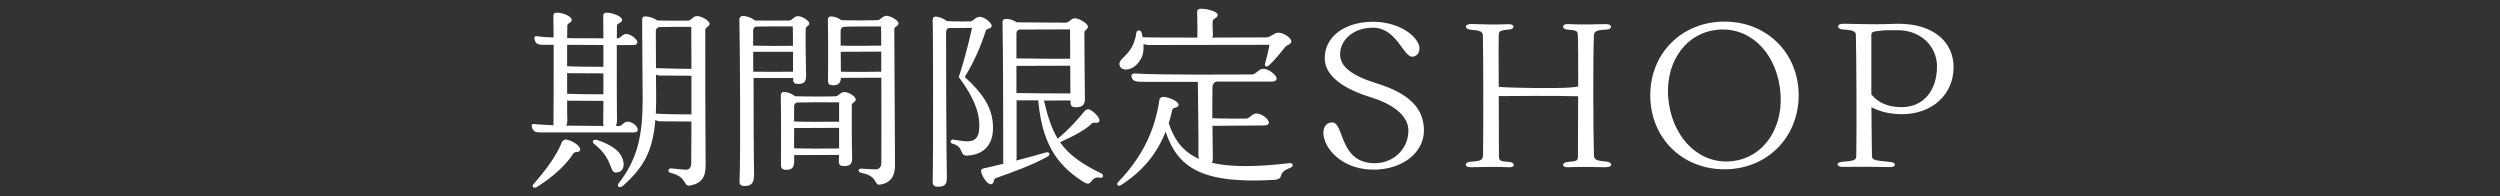
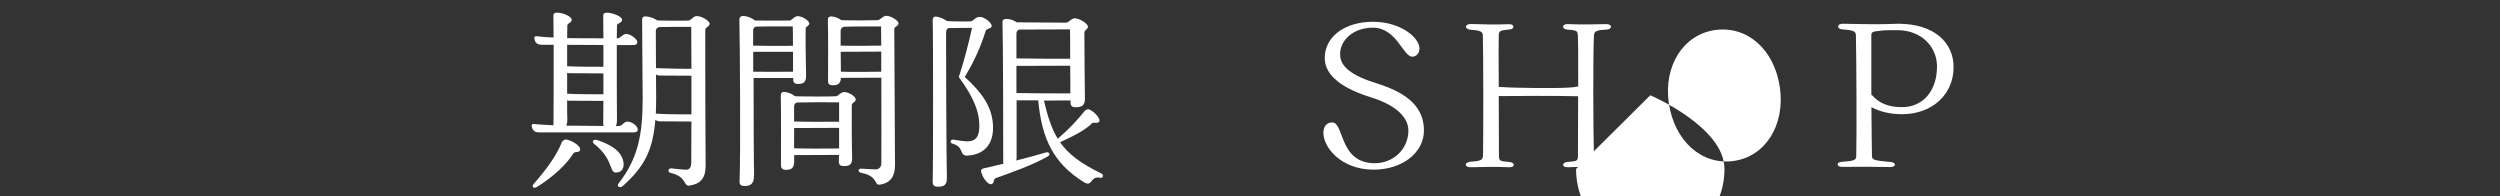
<svg xmlns="http://www.w3.org/2000/svg" id="_レイヤー_2" data-name="レイヤー 2" width="280" height="22" viewBox="0 0 280 22">
  <rect x="0" y="0" width="280" height="22" fill="#333333" stroke="none" />
  <defs>
    <style>
      .cls-1 {
        fill: #fff;
      }

      .cls-2 {
        fill: none;
      }

      .cls-3 {
        clip-path: url(#clippath);
      }
    </style>
    <clipPath id="clippath">
      <rect class="cls-2" width="280" height="22" />
    </clipPath>
  </defs>
  <g id="_情報" data-name="情報">
    <g class="cls-3">
      <g>
        <path class="cls-1" d="M59.59,14.3c-.11-.3-.04-.47.36-.4.47.06,1.19.08,2.04.13v-.08c.02-1.28.02-5.65.02-8.93h-1.17c-.55,0-.85-.11-.96-.57-.09-.28-.02-.45.36-.38.38.06,1.02.11,1.76.13,0-1.02-.02-1.89-.02-2.42,0-.25.11-.36.43-.36.64,0,1.62.42,1.62.79,0,.38-.49.34-.49.66,0,.23-.02.72-.02,1.4,1.4.02,2.93.02,4.06.02,0-1.06-.02-1.96-.02-2.51,0-.25.11-.36.43-.36.55,0,1.68.4,1.68.79s-.57.36-.57.66c0,.25,0,.77-.02,1.42h.09c.36-.02.55-.49.98-.49.45,0,1.23.57,1.23.91,0,.21-.11.34-.51.34h-1.79c0,2.81,0,7.23.02,8.38,0,.32-.04.53-.13.68h.38c.38-.02.49-.49.93-.49.53,0,1.15.53,1.15.89,0,.21-.13.32-.51.32h-10.37c-.43,0-.77-.02-.96-.51ZM64.94,16.88c-.13.23-.57.06-.72.3-.7,1.13-2.15,2.57-4.12,3.78-.32.19-.6-.06-.34-.34,1.57-1.81,2.59-3.25,3.17-4.7.11-.21.34-.34.57-.28.85.21,1.66.85,1.45,1.23ZM63.41,14.07c1.45.02,3.02.04,4.19.04-.02-.08-.04-.19-.04-.3,0-.4.02-1.34.02-2.51l-3.83-.02c-.08,0-.17-.02-.23-.04,0,1.02,0,1.81.02,2.17,0,.3-.04.51-.13.66ZM63.52,5.02v2.4c1.32.06,3.1.06,4.06.06v-2.44c-1.34,0-2.8-.02-4.06-.02ZM63.52,10.5c1.32.06,3.08.06,4.06.06v-2.34c-1.02,0-2.93-.02-3.83-.02-.08,0-.17-.02-.23-.04v2.34ZM69.28,19.28c-1.23.34-.28-1.21-2.76-3.19-.28-.23-.06-.55.4-.4.89.3,2,.81,2.51,1.53.66.93.49,1.91-.15,2.06ZM79.48,2.66c0,.34-.49.36-.49.7-.02,2.51.02,13.05.04,15.18,0,1.34-.49,2-1.7,2.23-.89.19-.26-.93-2.19-1.4-.4-.06-.34-.55.06-.51.57.06,1.38.15,1.62.15.4,0,.6-.25.6-.77,0-.91.02-2.66.02-4.63l-3.53-.02c-.19,0-.36-.06-.51-.17-.28,3.44-1.25,5.29-3.68,7.44-.34.25-.7,0-.42-.34,2.12-2.74,2.68-5.33,2.68-9.5,0-.47-.06-6.63-.06-8.84,0-.21.13-.38.47-.34.47.04.91.23,1.23.45,1.17.04,3,.02,3.44.02.36,0,.55-.51,1-.51.53,0,1.42.53,1.42.87ZM73.81,3.04c-.13.02-.36.15-.36.47,0,.28.02,2.25.02,4.12,1.38.06,3.1.08,3.97.08,0-1.98-.02-3.7-.02-4.7-1.51,0-3,0-3.61.02ZM77.44,12.82v-4.34c-.87,0-2.64-.02-3.57-.02-.15,0-.28-.04-.4-.11.02,1.25.02,2.32.02,2.64,0,.62-.02,1.21-.04,1.74,1.36.08,3.08.08,4,.08Z" />
        <path class="cls-1" d="M84.44,19.66c.02.96-.42,1.17-1.04,1.17-.43,0-.6-.15-.57-.6.13-2.85.04-15.56-.02-18.02,0-.3.19-.45.51-.42.45.04.93.25,1.25.51,1.17.02,3.25,0,3.85,0,.3-.02.51-.49.94-.49.49,0,1.28.51,1.28.81s-.4.32-.4.57c-.04.89.02,4.12.04,5.25.02.85-.36.96-.91.96-.38,0-.53-.15-.53-.51v-.15h-4.44c0,4.19.02,9.52.06,10.93ZM84.67,2.98c-.17.04-.32.17-.32.45v1.68c1.25.04,3.21.04,4.46.02,0-.83,0-1.62-.02-2.17-1.47-.02-3.23,0-4.12.02ZM88.82,8.03v-2.23h-4.46v2.23c1.3.02,3.23.02,4.46,0ZM95.85,11.14c0,.3-.45.34-.45.64-.02.89,0,5.06.04,5.82.04.89-.34,1-.94,1-.38,0-.55-.13-.55-.53,0-.19.02-.42.02-.72-1.55,0-4.08.02-4.91.02h-.11v.59c.02.91-.34,1.06-.93,1.06-.38,0-.55-.15-.55-.55,0-1.28.02-5.89-.02-7.76,0-.32.17-.47.51-.4.45.06.81.25,1.08.47,1.23.04,4.12.04,4.59,0,.32-.04.49-.47.94-.47.51,0,1.27.49,1.27.83ZM89.26,11.48c-.19.04-.32.21-.32.45v1.68c1.17.04,3.63.04,5.04.02v-2.17c-1.62-.02-3.89,0-4.72.02ZM93.98,16.64v-2.32c-1.53,0-4.08.02-4.91.02h-.13v2.27c1.17.04,3.63.04,5.04.02ZM100.63,2.61c0,.34-.47.34-.47.66,0,1.98.08,12.86.08,15.22,0,1.23-.47,2.02-1.72,2.19-.64.08-.15-.96-2.06-1.32-.43-.08-.38-.51.04-.47.43.02,1.23.08,1.59.08.32,0,.62-.23.62-.7.02-1.21,0-5.68,0-9.57-1.4,0-3.93.02-4.49.02h-.04c-.02.72-.43.83-.91.83-.38,0-.53-.13-.53-.51.02-1.74.02-5.46-.02-6.84,0-.25.15-.38.45-.36.4.04.79.21,1.06.42,1.34.04,3.66.02,4.06,0,.32-.02.57-.49,1-.49.47,0,1.34.53,1.34.83ZM94.51,3c-.21.04-.36.21-.36.47v1.64c1.21.04,3.32.02,4.55,0,0-.91-.02-1.66-.02-2.15-1.49,0-3.36,0-4.17.04ZM98.7,8.03v-2.25c-1.4,0-3.91.02-4.46.02h-.08c0,.81.02,1.64.02,2.23,1.23.04,3.31.02,4.53,0Z" />
        <path class="cls-1" d="M108.38,17.43c-1.02.04-.32-.96-1.7-1.34-.32-.08-.28-.49.11-.45.23.04,1.13.19,1.55.19.87,0,1.42-.42,1.34-2.02-.06-1.36-.62-2.89-2.21-5.06-.11-.13-.09-.25-.02-.32.55-1.68,1.06-3.68,1.42-5.31-.94,0-2,.02-2.59.02-.19.04-.3.17-.32.47-.02.79.04,15.24.09,16.26.02.91-.38,1.04-1,1.04-.42,0-.59-.15-.59-.57.06-1.4.06-16.77,0-18.07,0-.3.13-.45.45-.4.4.06.83.25,1.15.49.81.06,2.32.04,2.61.04.34,0,.55-.51,1.06-.51s1.34.64,1.34,1.02c0,.32-.57.23-.68.57-.53,1.68-1.25,3.36-2.34,5.14,2.02,1.83,3,3.36,3.15,5.21.21,2.55-1.23,3.51-2.81,3.59ZM123.19,19.89c-1.17-.17-.79,1.15-1.83.49-3.34-2.08-4.68-4.8-5.08-9.14h-2.25c-.06,0-.13,0-.17-.02v6.4c0,.13-.02.25-.04.36,1.23-.32,2.51-.66,3.34-.91.38-.11.53.28.19.45-1.62.94-4.29,1.89-5.8,2.42-.36.13-.13.55-.49.68-.4.13-.98-.68-1.17-1.36-.06-.23.06-.36.34-.42.51-.11,1.28-.28,2.17-.51-.04-.06-.04-.15-.04-.25.02-.76-.02-14.26-.08-15.56-.02-.28.13-.4.45-.4.43,0,.83.17,1.15.38,1.45,0,4.61.04,5.48.04.4,0,.59-.49,1.02-.49.51,0,1.47.59,1.47.94,0,.3-.4.36-.4.66,0,.72.04,6.74.06,7.38.02.85-.45.98-1.04.98-.4,0-.57-.15-.57-.55v-.21c-.74,0-1.89,0-2.98.02.43,1.81.87,3.17,1.55,4.27,1.26-1.08,2.15-2.04,3.02-3.12.13-.15.38-.23.55-.15.68.34,1.28,1.13,1.06,1.36-.26.28-.6-.02-.81.19-.72.74-2.06,1.42-3.55,2.1h-.02c.96,1.38,2.36,2.4,4.63,3.51.3.15.23.53-.15.49ZM114.39,3.31h-.19c-.23.02-.36.21-.36.45v2.78c1.59.04,4.61.04,6.02.04,0-1.25,0-2.44-.02-3.29-1.7,0-4.25.02-5.44.02ZM119.88,10.46c0-.85,0-1.98-.02-3.1l-5.91.02h-.11v3.04c1.57.04,4.59.04,6.04.04Z" />
-         <path class="cls-1" d="M144.54,18.79c-1.72.6-.47,1.28-1.94,1.36-7.97.45-10.71-1.36-12.05-5.4-.96,2.44-2.55,4.42-5.04,6.01-.23.17-.53-.11-.32-.32,2.87-2.98,4.17-5.95,4.66-9.25.02-.21.23-.36.49-.34.7.06,1.72.53,1.66.93-.06.34-.64.21-.7.51-.11.53-.26,1.02-.4,1.51.62,1.91,1.64,3.23,3.4,4-.06-.15-.08-.3-.08-.45.04-1.02-.06-7.06-.06-8.16v-.02h-5.95c-1,0-1.3-.06-1.45-.47-.11-.3,0-.49.4-.47,2.66.19,11.48.11,13.07.11.43,0,.74-.64,1.26-.64.57,0,1.49.7,1.49,1.08,0,.21-.17.36-.55.36h-6.18c-.28.06-.43.3-.45.57-.02.4-.02,1.93-.02,3.53,1.28.06,3.12.04,3.8.04.36,0,.66-.57,1.15-.57.57,0,1.38.62,1.38,1.02,0,.19-.15.32-.55.32-1.47,0-4.44.04-5.53.04-.09,0-.17,0-.23-.02,0,1.64.04,3.21.04,3.57,0,.28-.04.47-.11.59,2.06.49,4.87.49,8.71.04.38-.04.49.36.11.49ZM125.43,7.42c-.4-1,1.47-1,1.85-3.8.02-.23.47-.34.57.02l.13.53c.98.04,3.49.04,6.12.04.04-.91-.02-2.25-.02-2.85,0-.28.17-.38.47-.38.72,0,1.83.34,1.83.66,0,.45-.53.36-.55.74-.04.32-.02,1,.02,1.51,0,.13-.02.23-.09.32,2.93,0,5.63-.02,6.12-.02.36,0,.87-.53,1.28-.53.57,0,1.47.55,1.47,1,0,.3-.47.34-.7.62-.49.57-1.04,1.36-1.83,2.06-.28.23-.49.06-.42-.19.19-.66.36-1.42.51-2.13l-13.5.02c-.21,0-.43-.04-.62-.11.04.59-.02,1.19-.28,1.64-.7,1.34-2.06,1.49-2.36.85Z" />
        <path class="cls-1" d="M148.22,14.88c0-.74.4-1.17.98-1.17,1.38,0,.74,4.57,4.78,4.57,2.08,0,3.76-1.59,3.76-3.66,0-1.55-1.53-2.89-4.14-3.7-3.1-.96-5.23-2.38-5.23-4.42,0-2.4,2.25-4.06,5.4-4.06s5.21,1.81,5.21,2.98c0,.55-.36.93-.81.93-1.02,0-1.76-3.25-4.4-3.25-2.19,0-3.68,1.38-3.68,2.98,0,1.38,1.28,2.38,4.08,3.25,3.72,1.15,5.31,2.85,5.31,5.29s-2.36,4.38-5.65,4.38c-3.63,0-5.61-2.49-5.61-4.12Z" />
        <path class="cls-1" d="M179.87,18.73c-1.19-.04-2.85-.06-4.27,0-.72.04-.68-.55-.04-.59,1.17-.09,1.17-.13,1.17-.81,0-1.08.02-3.83.02-6.55-2.36-.06-7.33-.04-8.46-.02-.15,0-.3,0-.43-.02,0,2.74.02,5.5.02,6.59,0,.68.02.72,1.17.81.68.06.66.64-.04.59-1.42-.06-3.06-.04-4.25,0-.76.04-.81-.57-.04-.62,1.28-.08,1.36-.23,1.38-.81.04-2.53.04-10.88-.02-13.31,0-.45-.3-.59-1.36-.66-.74-.06-.7-.66.04-.64,1.19.04,2.81.08,4.21.02.7-.04.72.57.04.6-1.11.08-1.13.23-1.15.68-.02.66-.02,3.1,0,5.74,1.96.15,6.65.17,7.82.08.43-.02.79-.06,1.08-.13,0-2.64,0-5.04-.04-5.7-.04-.47-.02-.59-1.15-.66-.68-.04-.68-.66.04-.62,1.43.06,3.04.04,4.23,0,.77-.04.79.6.04.62-1.06.04-1.34.19-1.36.66-.11,2.42-.08,10.78,0,13.31.02.55.11.7,1.4.81.74.06.7.66-.06.62Z" />
-         <path class="cls-1" d="M184.83,10.67c0-4.72,3.55-8.25,8.31-8.25s8.31,3.53,8.31,8.25-3.55,8.29-8.31,8.29-8.31-3.53-8.31-8.29ZM199.35,9.82c-.6-4.25-3.63-6.95-7.23-6.46-3.59.49-5.82,4.02-5.21,8.21.64,4.23,3.68,6.95,7.25,6.46,3.57-.49,5.78-4.02,5.19-8.21Z" />
+         <path class="cls-1" d="M184.83,10.67s8.31,3.53,8.31,8.25-3.55,8.29-8.31,8.29-8.31-3.53-8.31-8.29ZM199.35,9.82c-.6-4.25-3.63-6.95-7.23-6.46-3.59.49-5.82,4.02-5.21,8.21.64,4.23,3.68,6.95,7.25,6.46,3.57-.49,5.78-4.02,5.19-8.21Z" />
        <path class="cls-1" d="M218.8,7.54c0,3-2.36,5.25-5.78,5.25-1.3,0-2.49-.28-3.42-.79.02,2.51.04,4.76.06,5.48.02.42.19.49,2.06.66.7.06.68.57-.02.57-1.47-.04-3.91-.04-5.29-.02-.76.04-.81-.55-.06-.57,1.3-.09,1.55-.19,1.55-.64.06-2.49.02-10.9-.04-13.54,0-.42-.3-.57-1.45-.64-.74-.02-.72-.68.04-.64,1.25.02,3.27.08,4.72.04h.02c.4-.02,1.15-.04,1.42-.04,3.97,0,6.19,2.06,6.19,4.87ZM216.95,7.5c0-2.36-1.83-4.08-4.34-4.12-.72,0-1.32,0-1.62.02-1.32.13-1.4.15-1.4.59v6.61s.04.02.06.04c.77.89,1.81,1.36,3.36,1.36,2.42,0,3.93-1.89,3.93-4.51Z" />
      </g>
    </g>
  </g>
</svg>